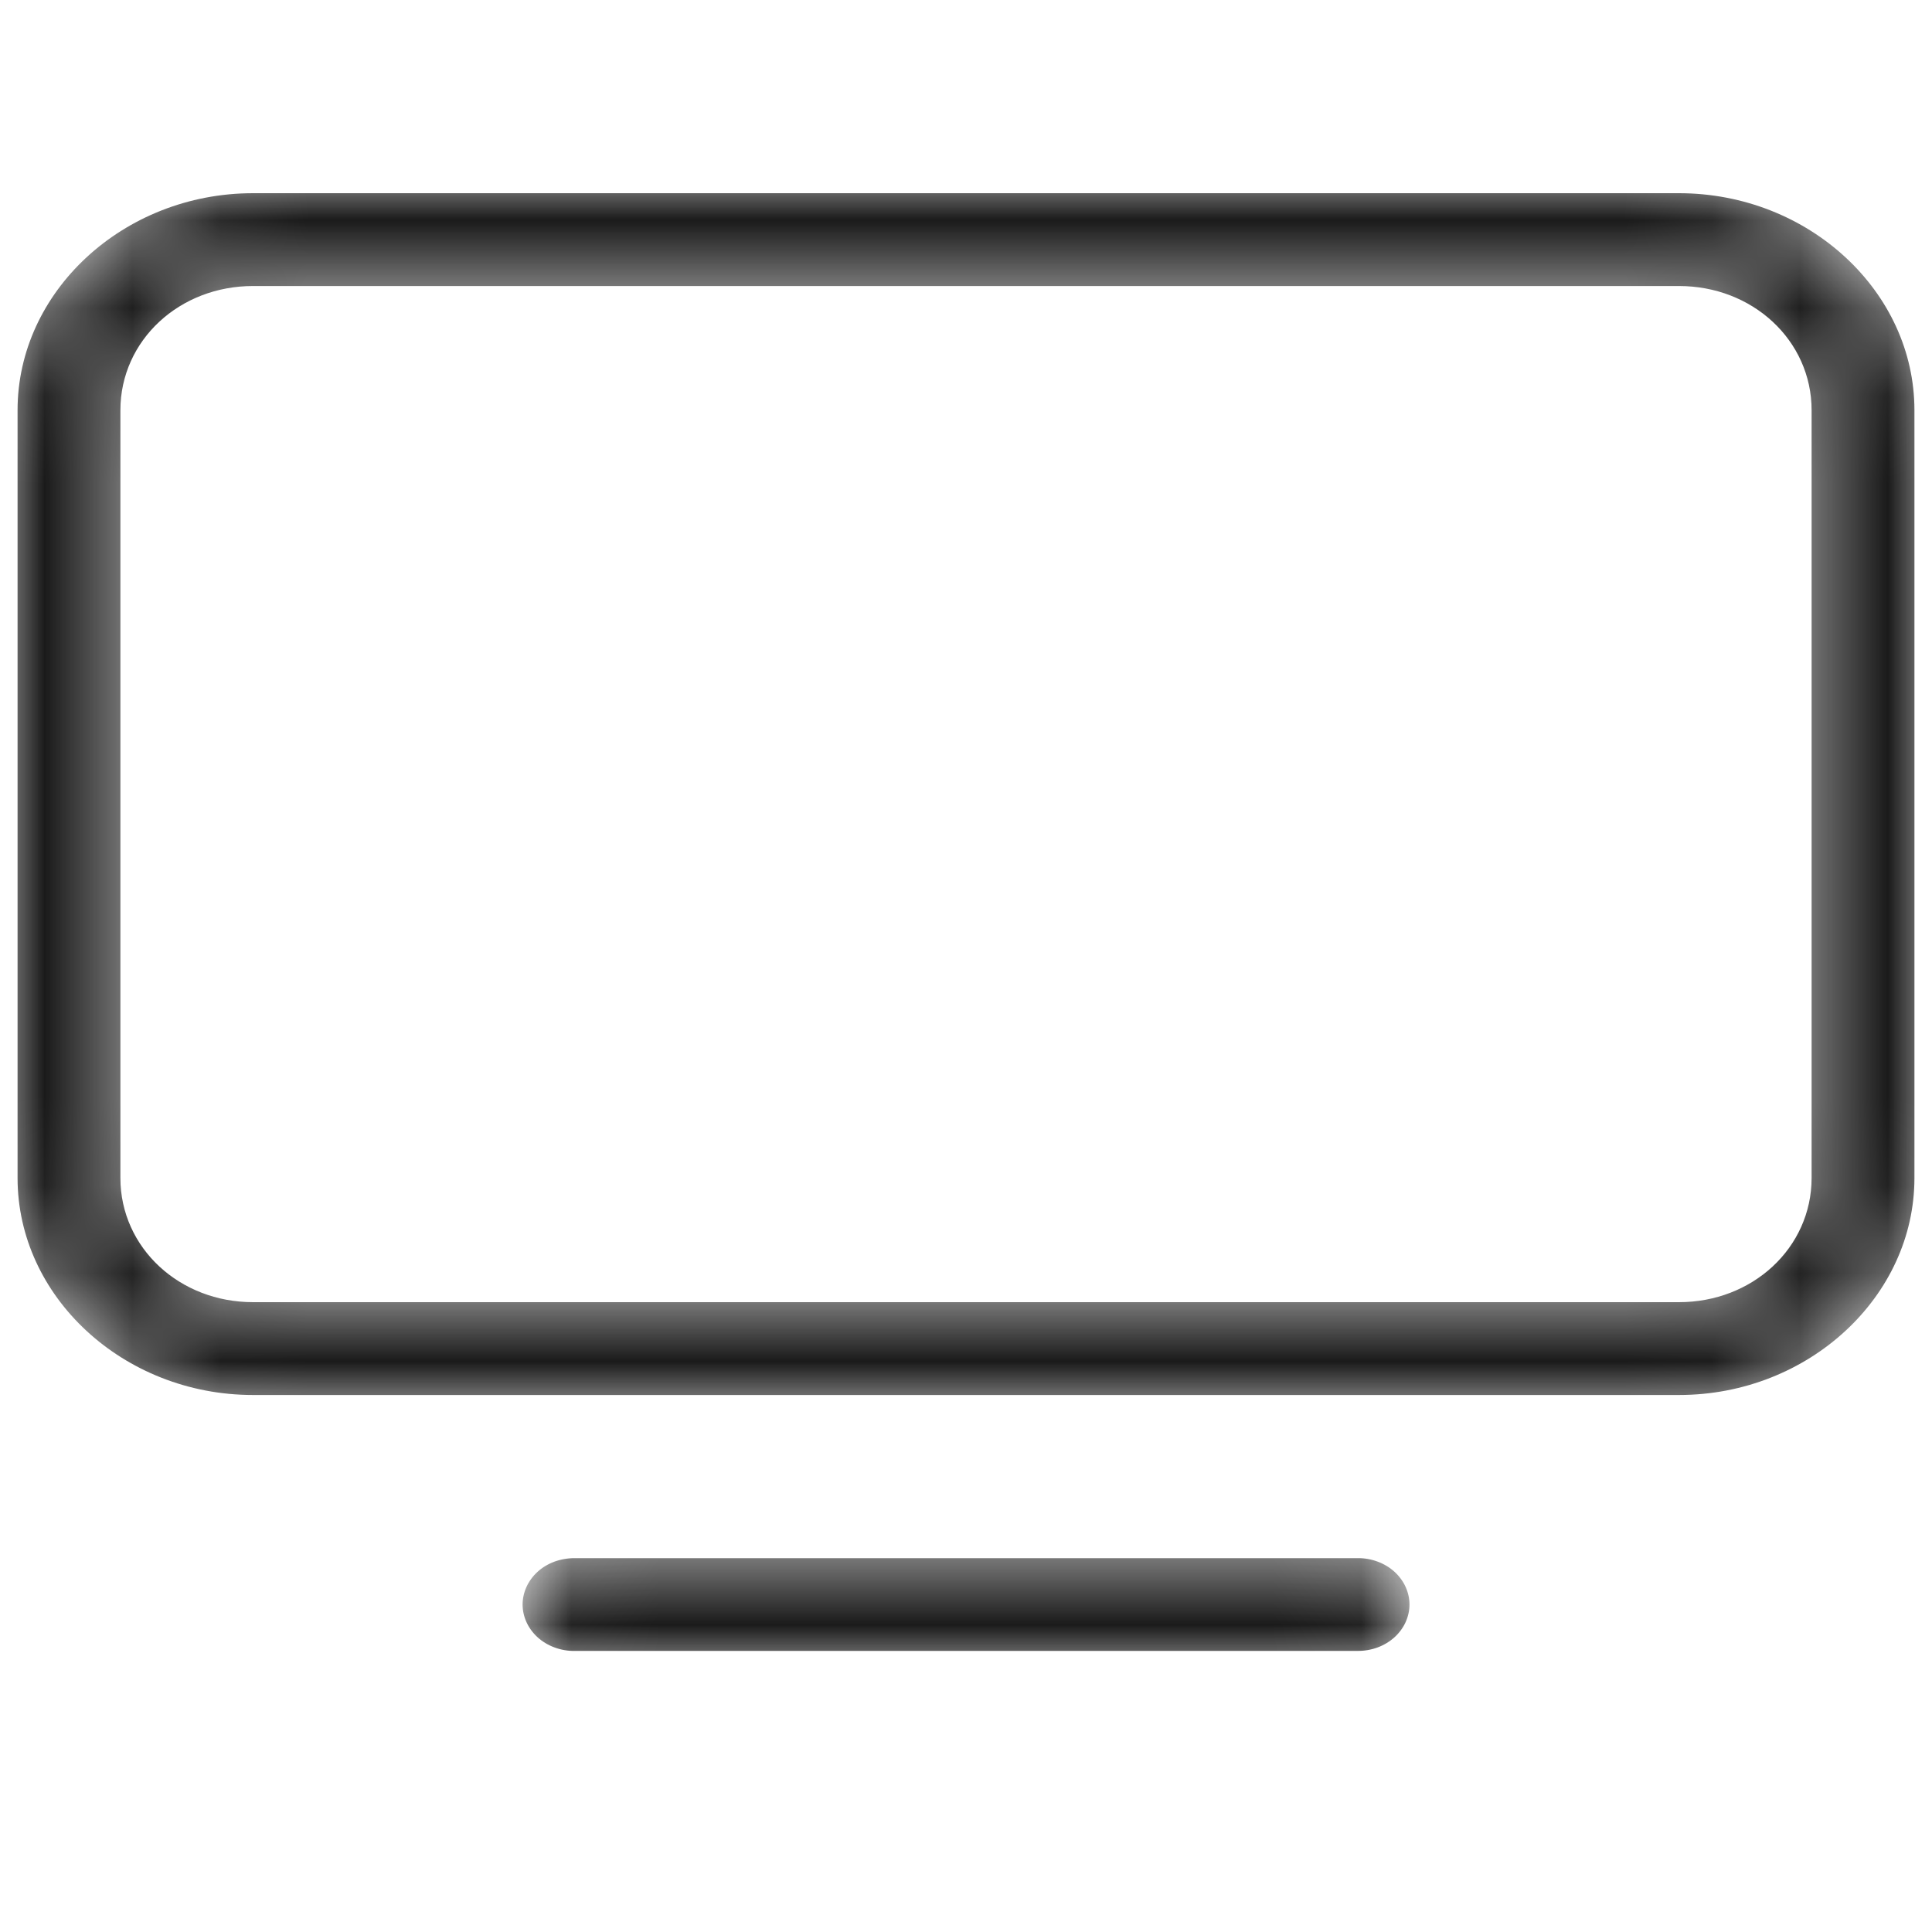
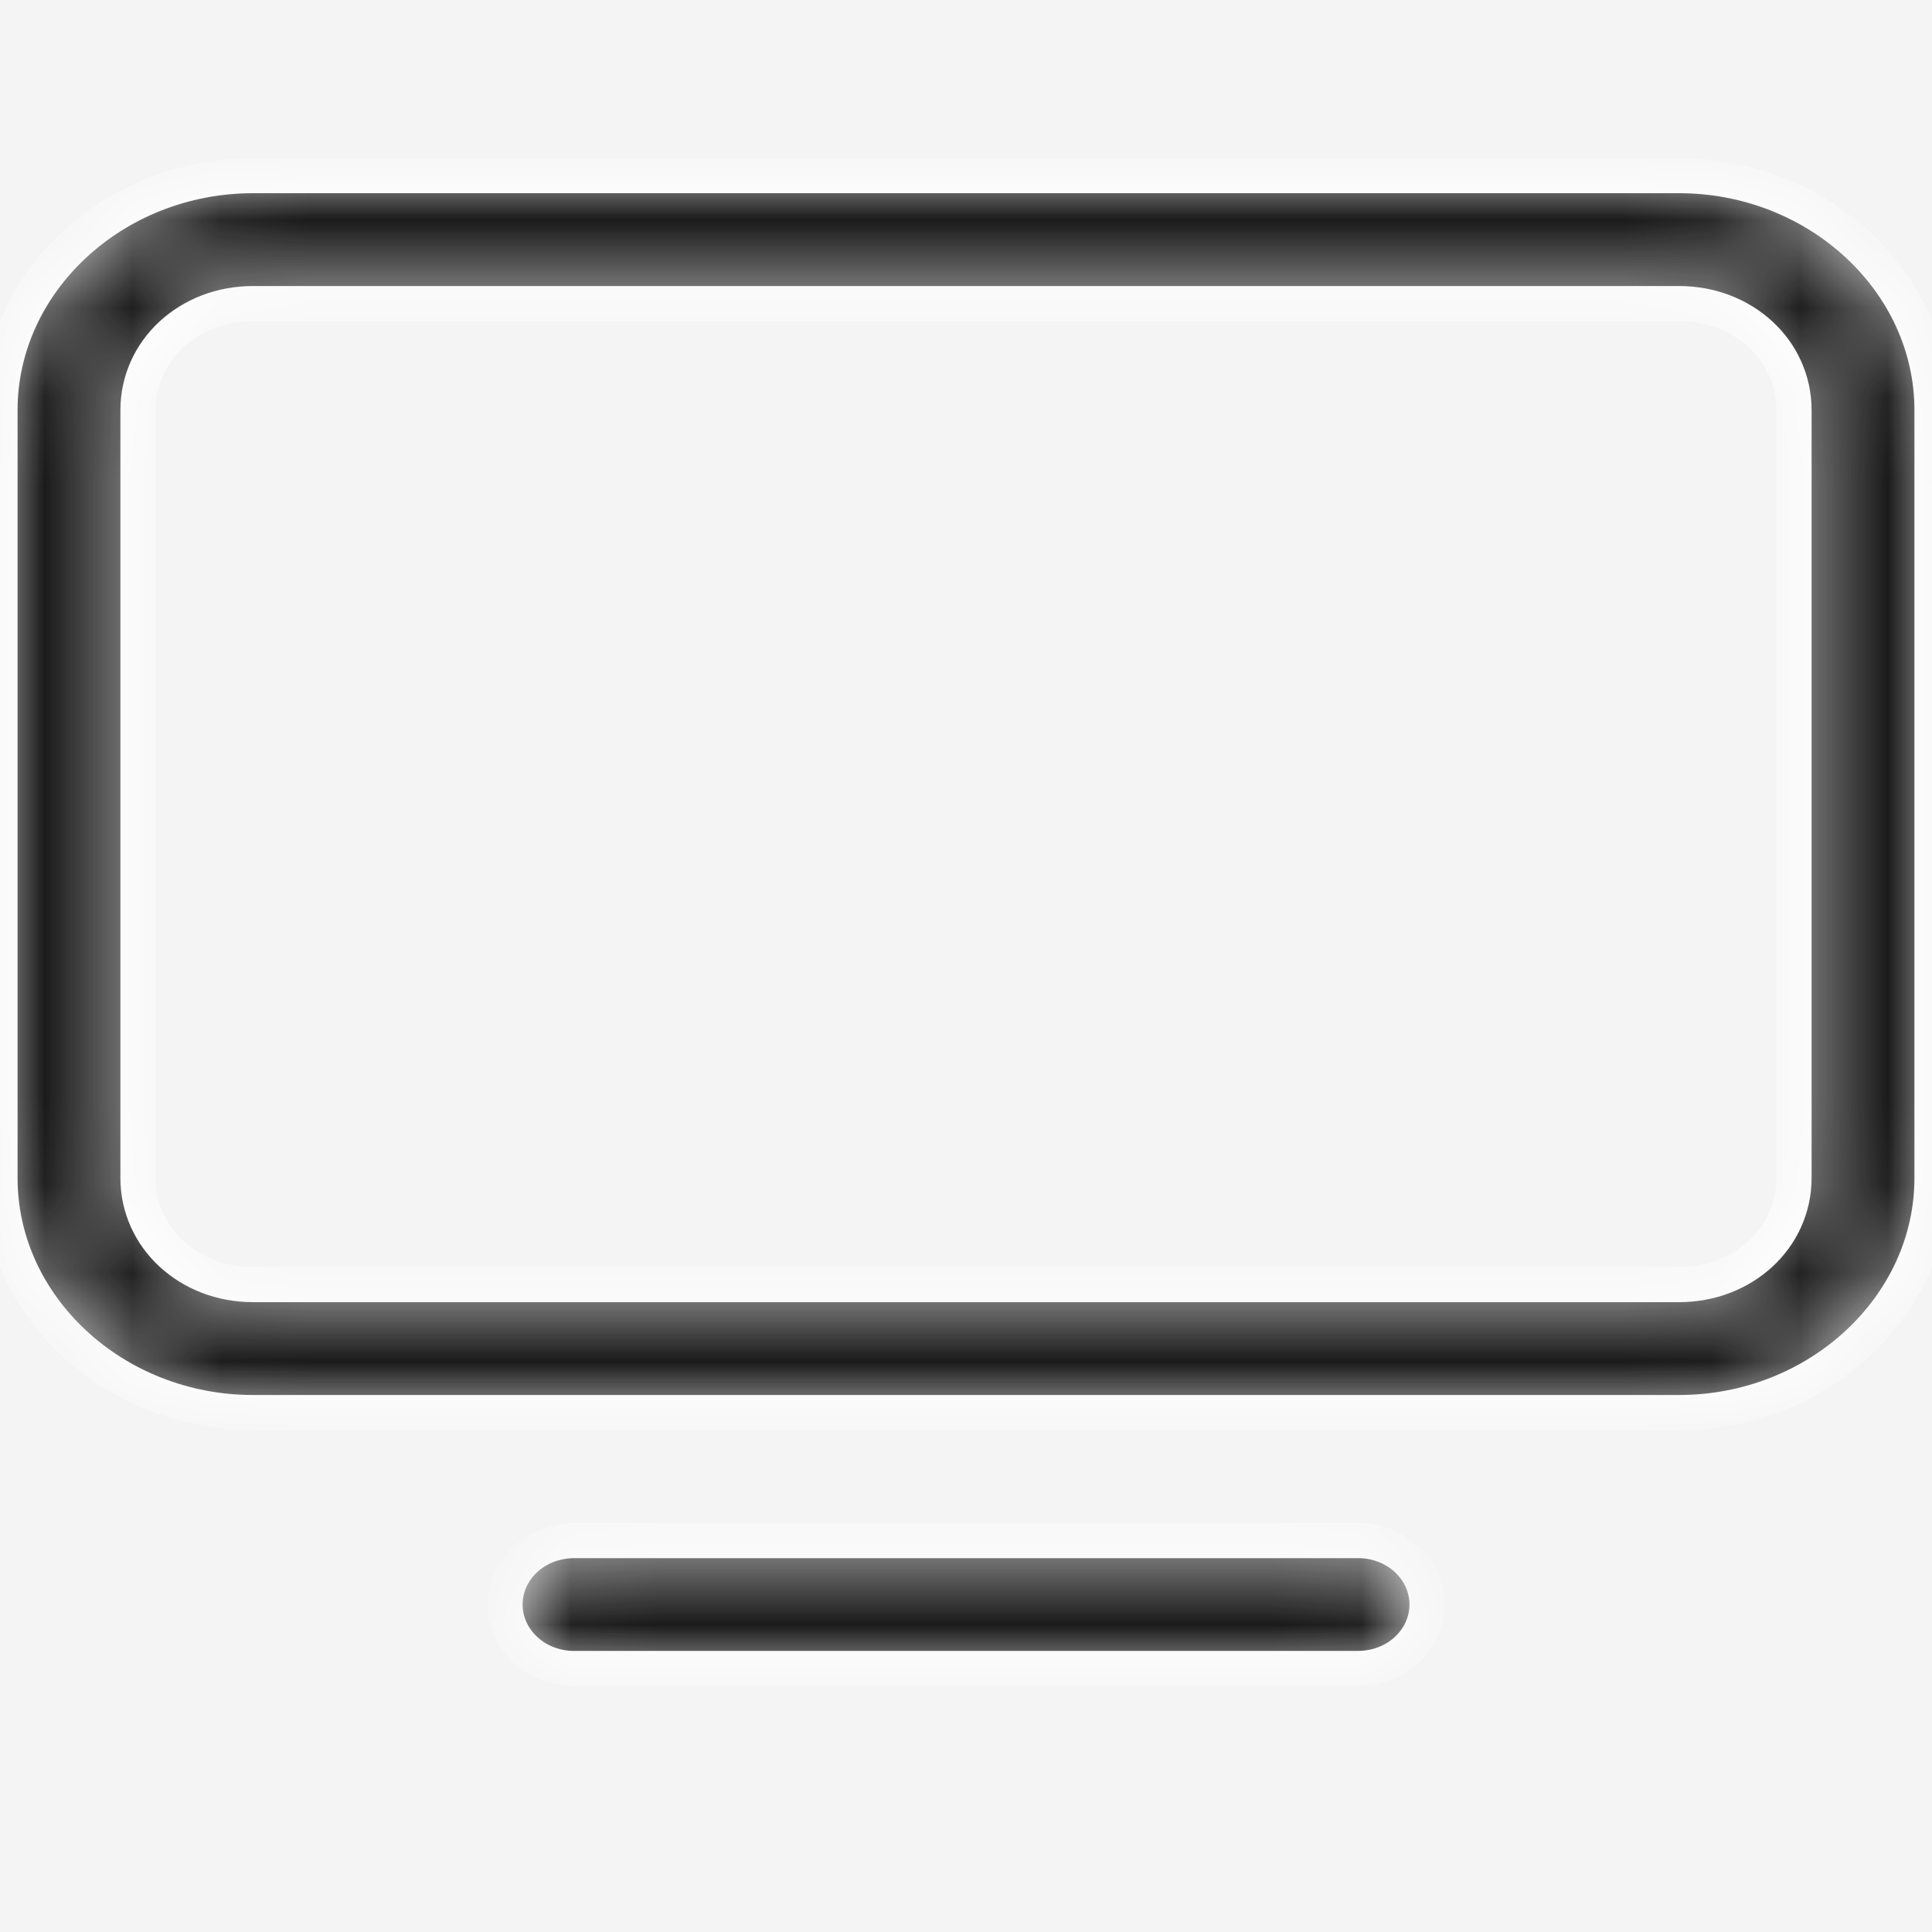
<svg xmlns="http://www.w3.org/2000/svg" fill="none" height="22" viewBox="0 0 22 22" width="22">
  <mask id="a" fill="#fff">
    <path d="m2.881 2c-1.582 0-2.881 1.205-2.881 2.671v8.743c0 1.467 1.299 2.671 2.881 2.671h16.238c1.582 0 2.881-1.205 2.881-2.671v-8.743c0-1.467-1.299-2.671-2.881-2.671zm0 1.457h16.238c.733 0 1.31.535 1.31 1.214v8.743c0 .679-.577 1.214-1.31 1.214h-16.238c-.732 0-1.31-.535-1.31-1.214v-8.743c0-.679.577-1.214 1.31-1.214zm3.667 14.086c-.104-.001-.207.017-.304.052-.097.036-.185.089-.259.157s-.133.149-.173.238c-.04.089-.061.185-.061.281 0 .097.021.192.061.281.04.089.099.17.173.238s.162.121.259.157c.097.036.2.054.304.052h8.905c.104.001.207-.016.304-.052s.184-.089.259-.157c.074-.068.133-.149.173-.238.04-.089.061-.185.061-.281 0-.097-.021-.192-.061-.281-.04-.089-.099-.17-.173-.238-.074-.068-.162-.121-.259-.157s-.2-.054-.304-.052z" fill="#fff" />
  </mask>
-   <path d="m0 0h22v22h-22z" fill="#dfdfdf" />
  <path d="m-1654-6549h6628v9214h-6628z" fill="#f4f4f4" />
-   <path d="m-20-249h538v432h-538z" fill="#fff" />
  <path d="m2.881 2c-1.582 0-2.881 1.205-2.881 2.671v8.743c0 1.467 1.299 2.671 2.881 2.671h16.238c1.582 0 2.881-1.205 2.881-2.671v-8.743c0-1.467-1.299-2.671-2.881-2.671zm0 1.457h16.238c.733 0 1.31.535 1.31 1.214v8.743c0 .679-.577 1.214-1.31 1.214h-16.238c-.732 0-1.31-.535-1.31-1.214v-8.743c0-.679.577-1.214 1.31-1.214zm3.667 14.086c-.104-.001-.207.017-.304.052-.097.036-.185.089-.259.157s-.133.149-.173.238c-.04.089-.061.185-.061.281 0 .097.021.192.061.281.04.089.099.17.173.238s.162.121.259.157c.097.036.2.054.304.052h8.905c.104.001.207-.016.304-.052s.184-.089.259-.157c.074-.068.133-.149.173-.238.04-.089.061-.185.061-.281 0-.097-.021-.192-.061-.281-.04-.089-.099-.17-.173-.238-.074-.068-.162-.121-.259-.157s-.2-.054-.304-.052z" fill="#1a1a1a" mask="url(#a)" stroke="#fff" stroke-width=".4" />
</svg>